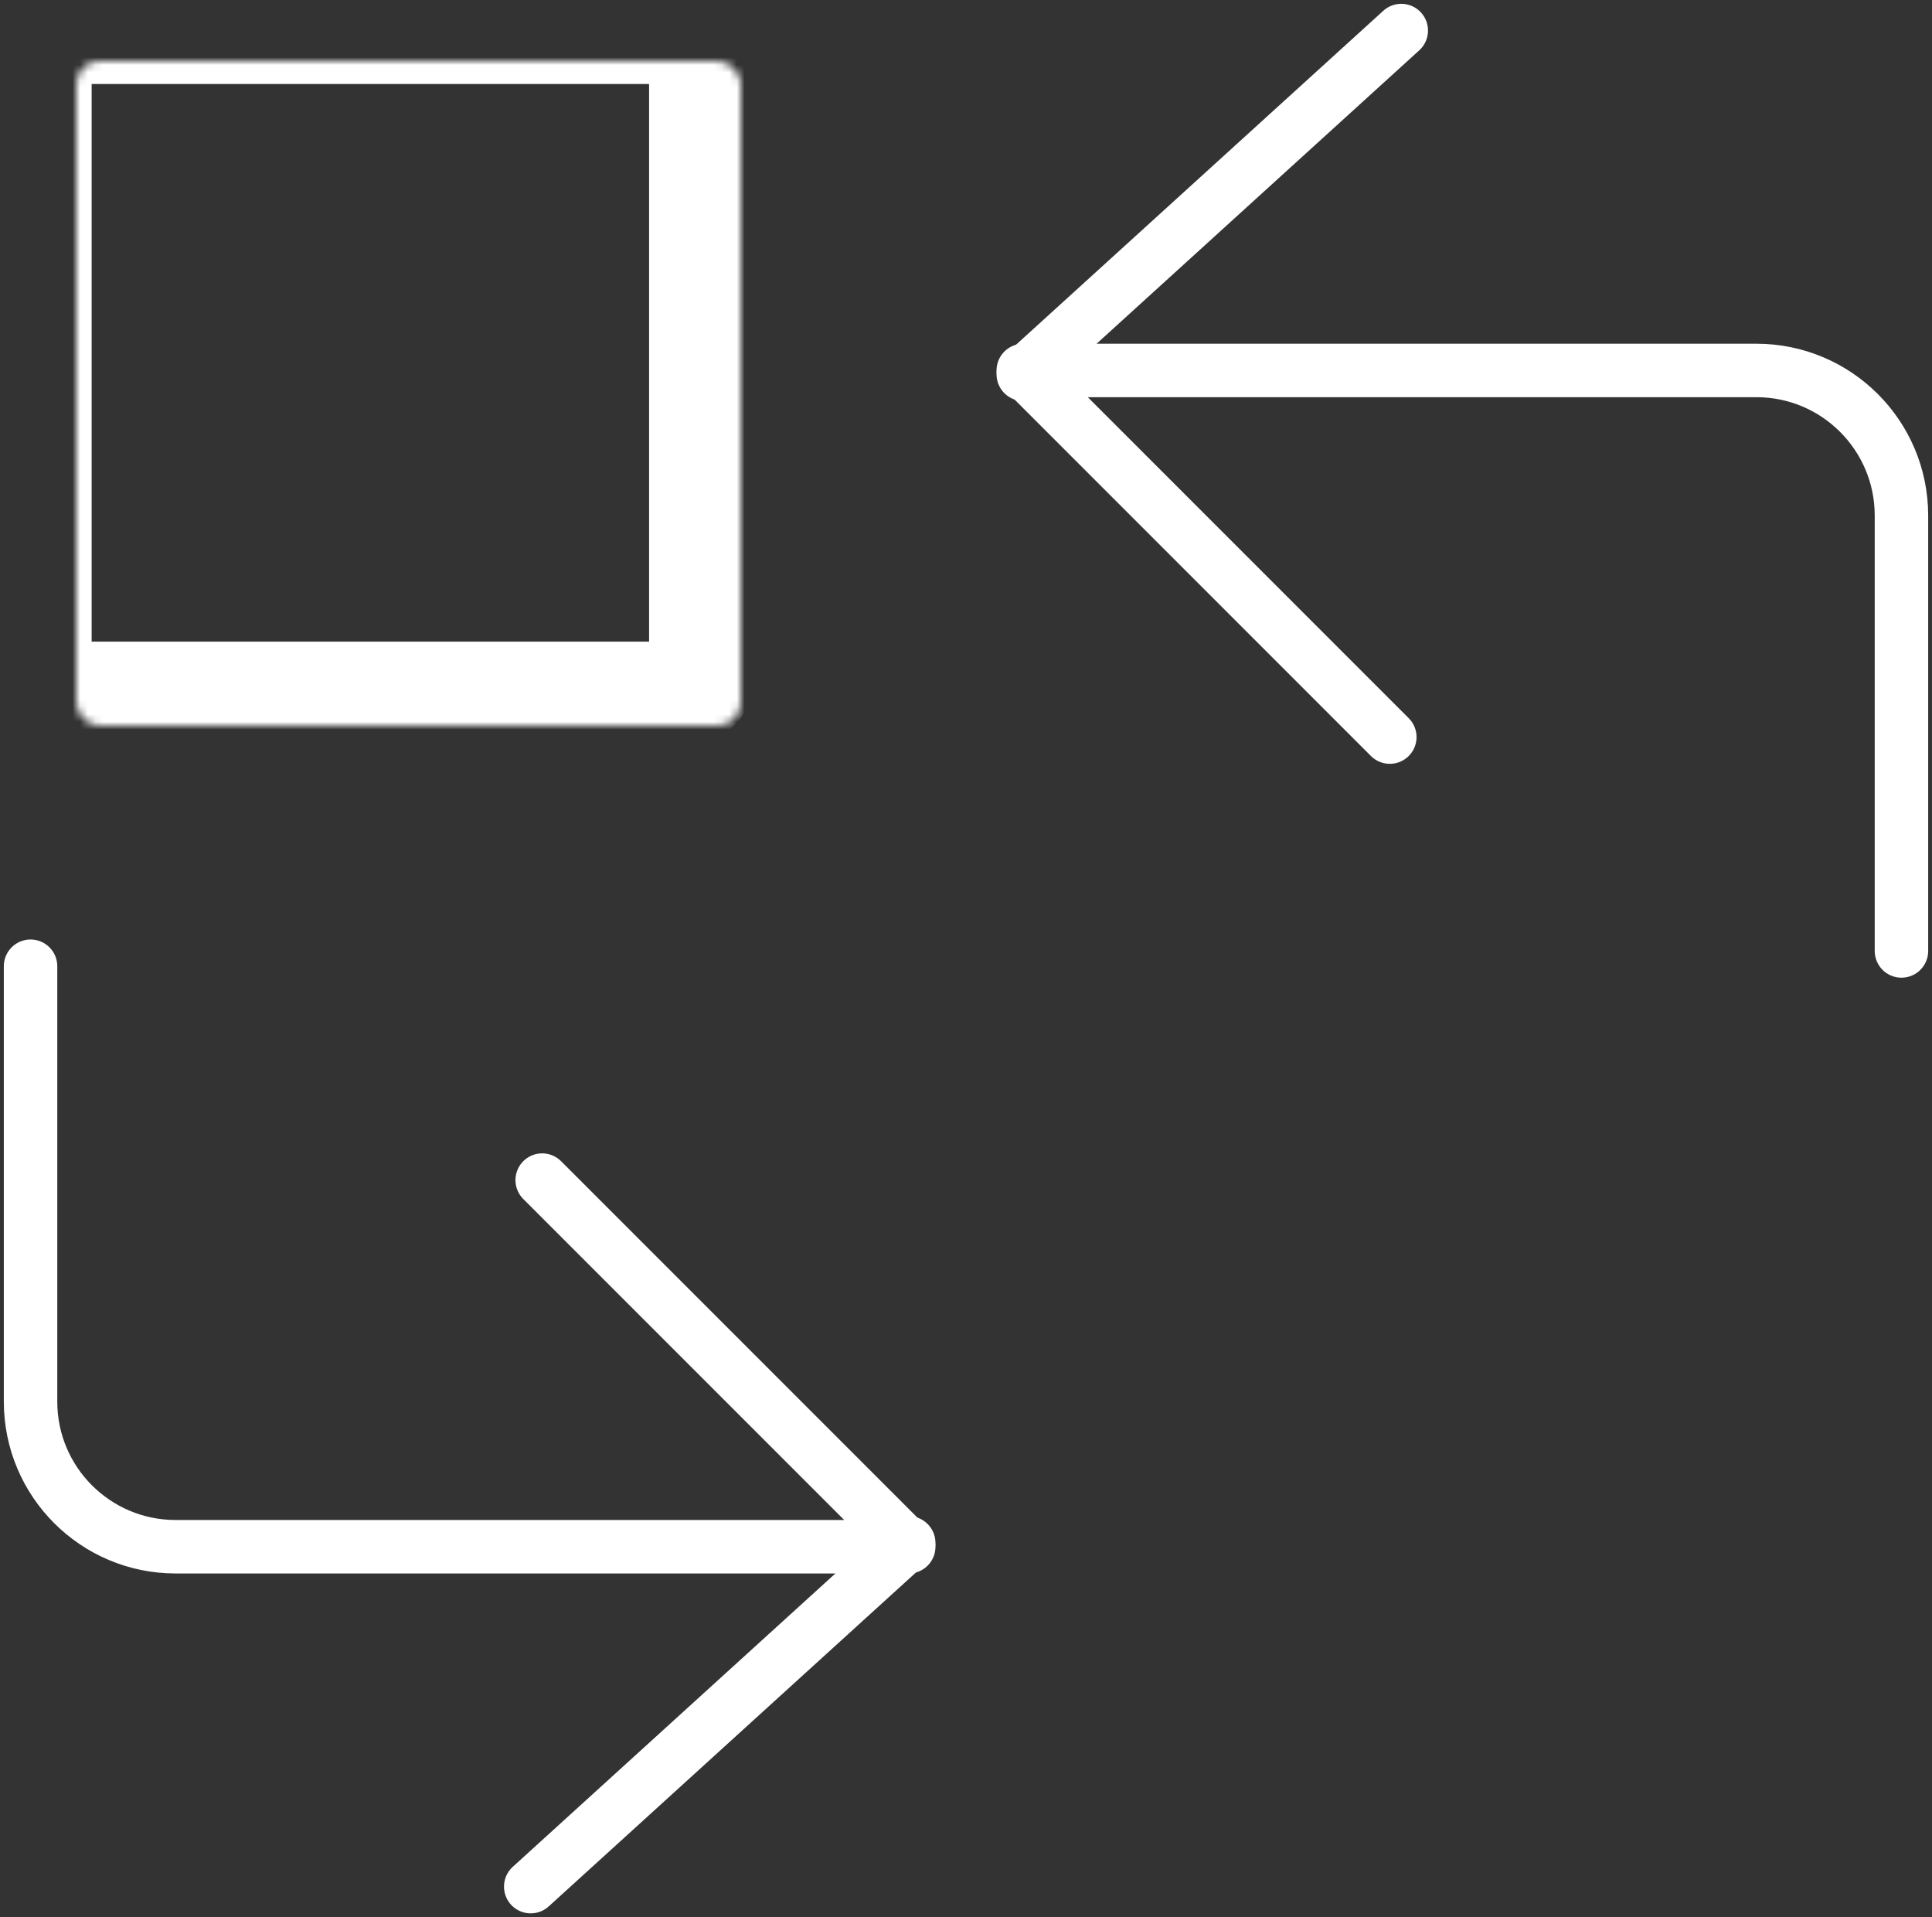
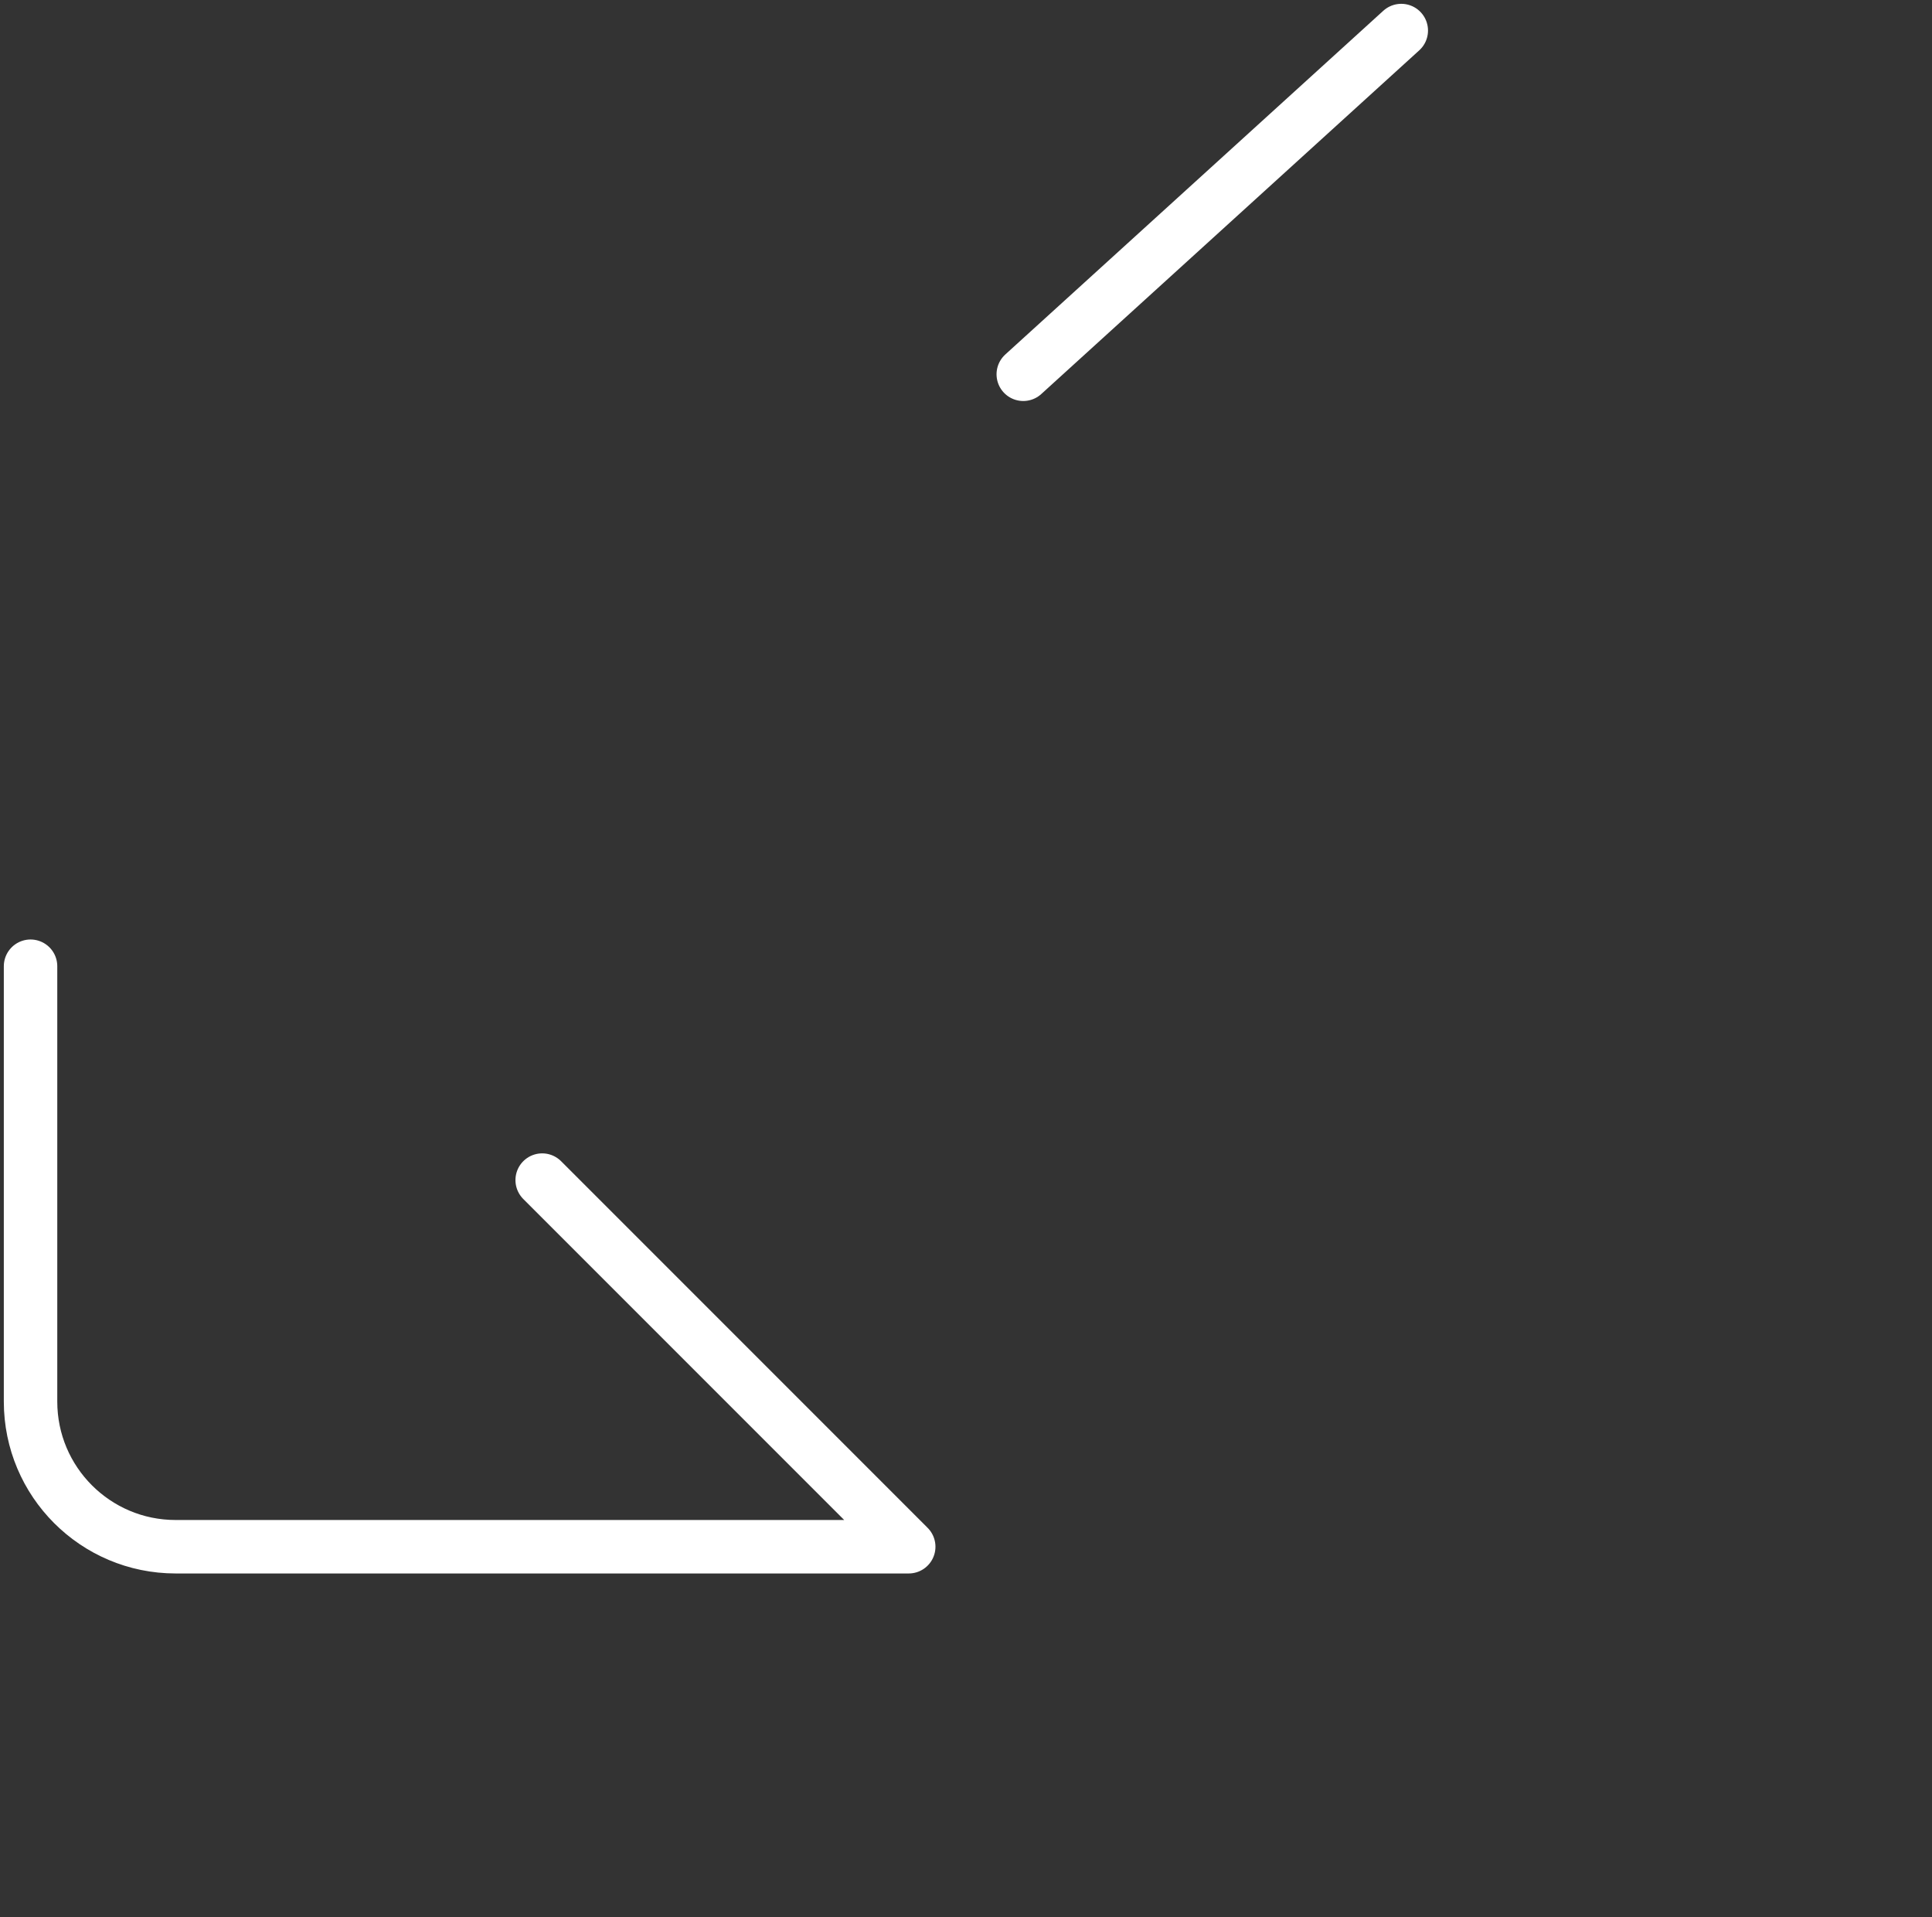
<svg xmlns="http://www.w3.org/2000/svg" width="253" height="251" viewBox="0 0 253 251" fill="none">
  <rect x="0" y="0" width="253" height="251" fill="#333333" stroke="none" />
  <mask id="path-1-inside-1_26_33" fill="white">
-     <rect x="5" y="4" width="87" height="87" rx="3" />
-   </mask>
-   <rect x="5" y="4" width="87" height="87" rx="3" stroke="white" stroke-width="14" stroke-linecap="round" stroke-linejoin="round" mask="url(#path-1-inside-1_26_33)" />
+     </mask>
  <mask id="path-2-inside-2_26_33" fill="white">
    <rect x="160" y="158" width="87" height="87" rx="3" />
  </mask>
-   <rect x="160" y="158" width="87" height="87" rx="3" stroke="white" stroke-width="14" stroke-linecap="round" stroke-linejoin="round" mask="url(#path-2-inside-2_26_33)" />
  <path d="M4 126.5V183.5C4 193.993 12.507 202.5 23 202.5H119L71 154.5" stroke="white" stroke-width="7" stroke-linecap="round" stroke-linejoin="round" />
-   <path d="M249 124.5L249 67.5C249 57.007 240.493 48.5 230 48.5L134 48.5L182 96.5" stroke="white" stroke-width="7" stroke-linecap="round" stroke-linejoin="round" />
-   <path d="M119 202L69.5 247" stroke="white" stroke-width="7" stroke-linecap="round" stroke-linejoin="round" />
  <path d="M134 49L183.5 4" stroke="white" stroke-width="7" stroke-linecap="round" stroke-linejoin="round" />
</svg>